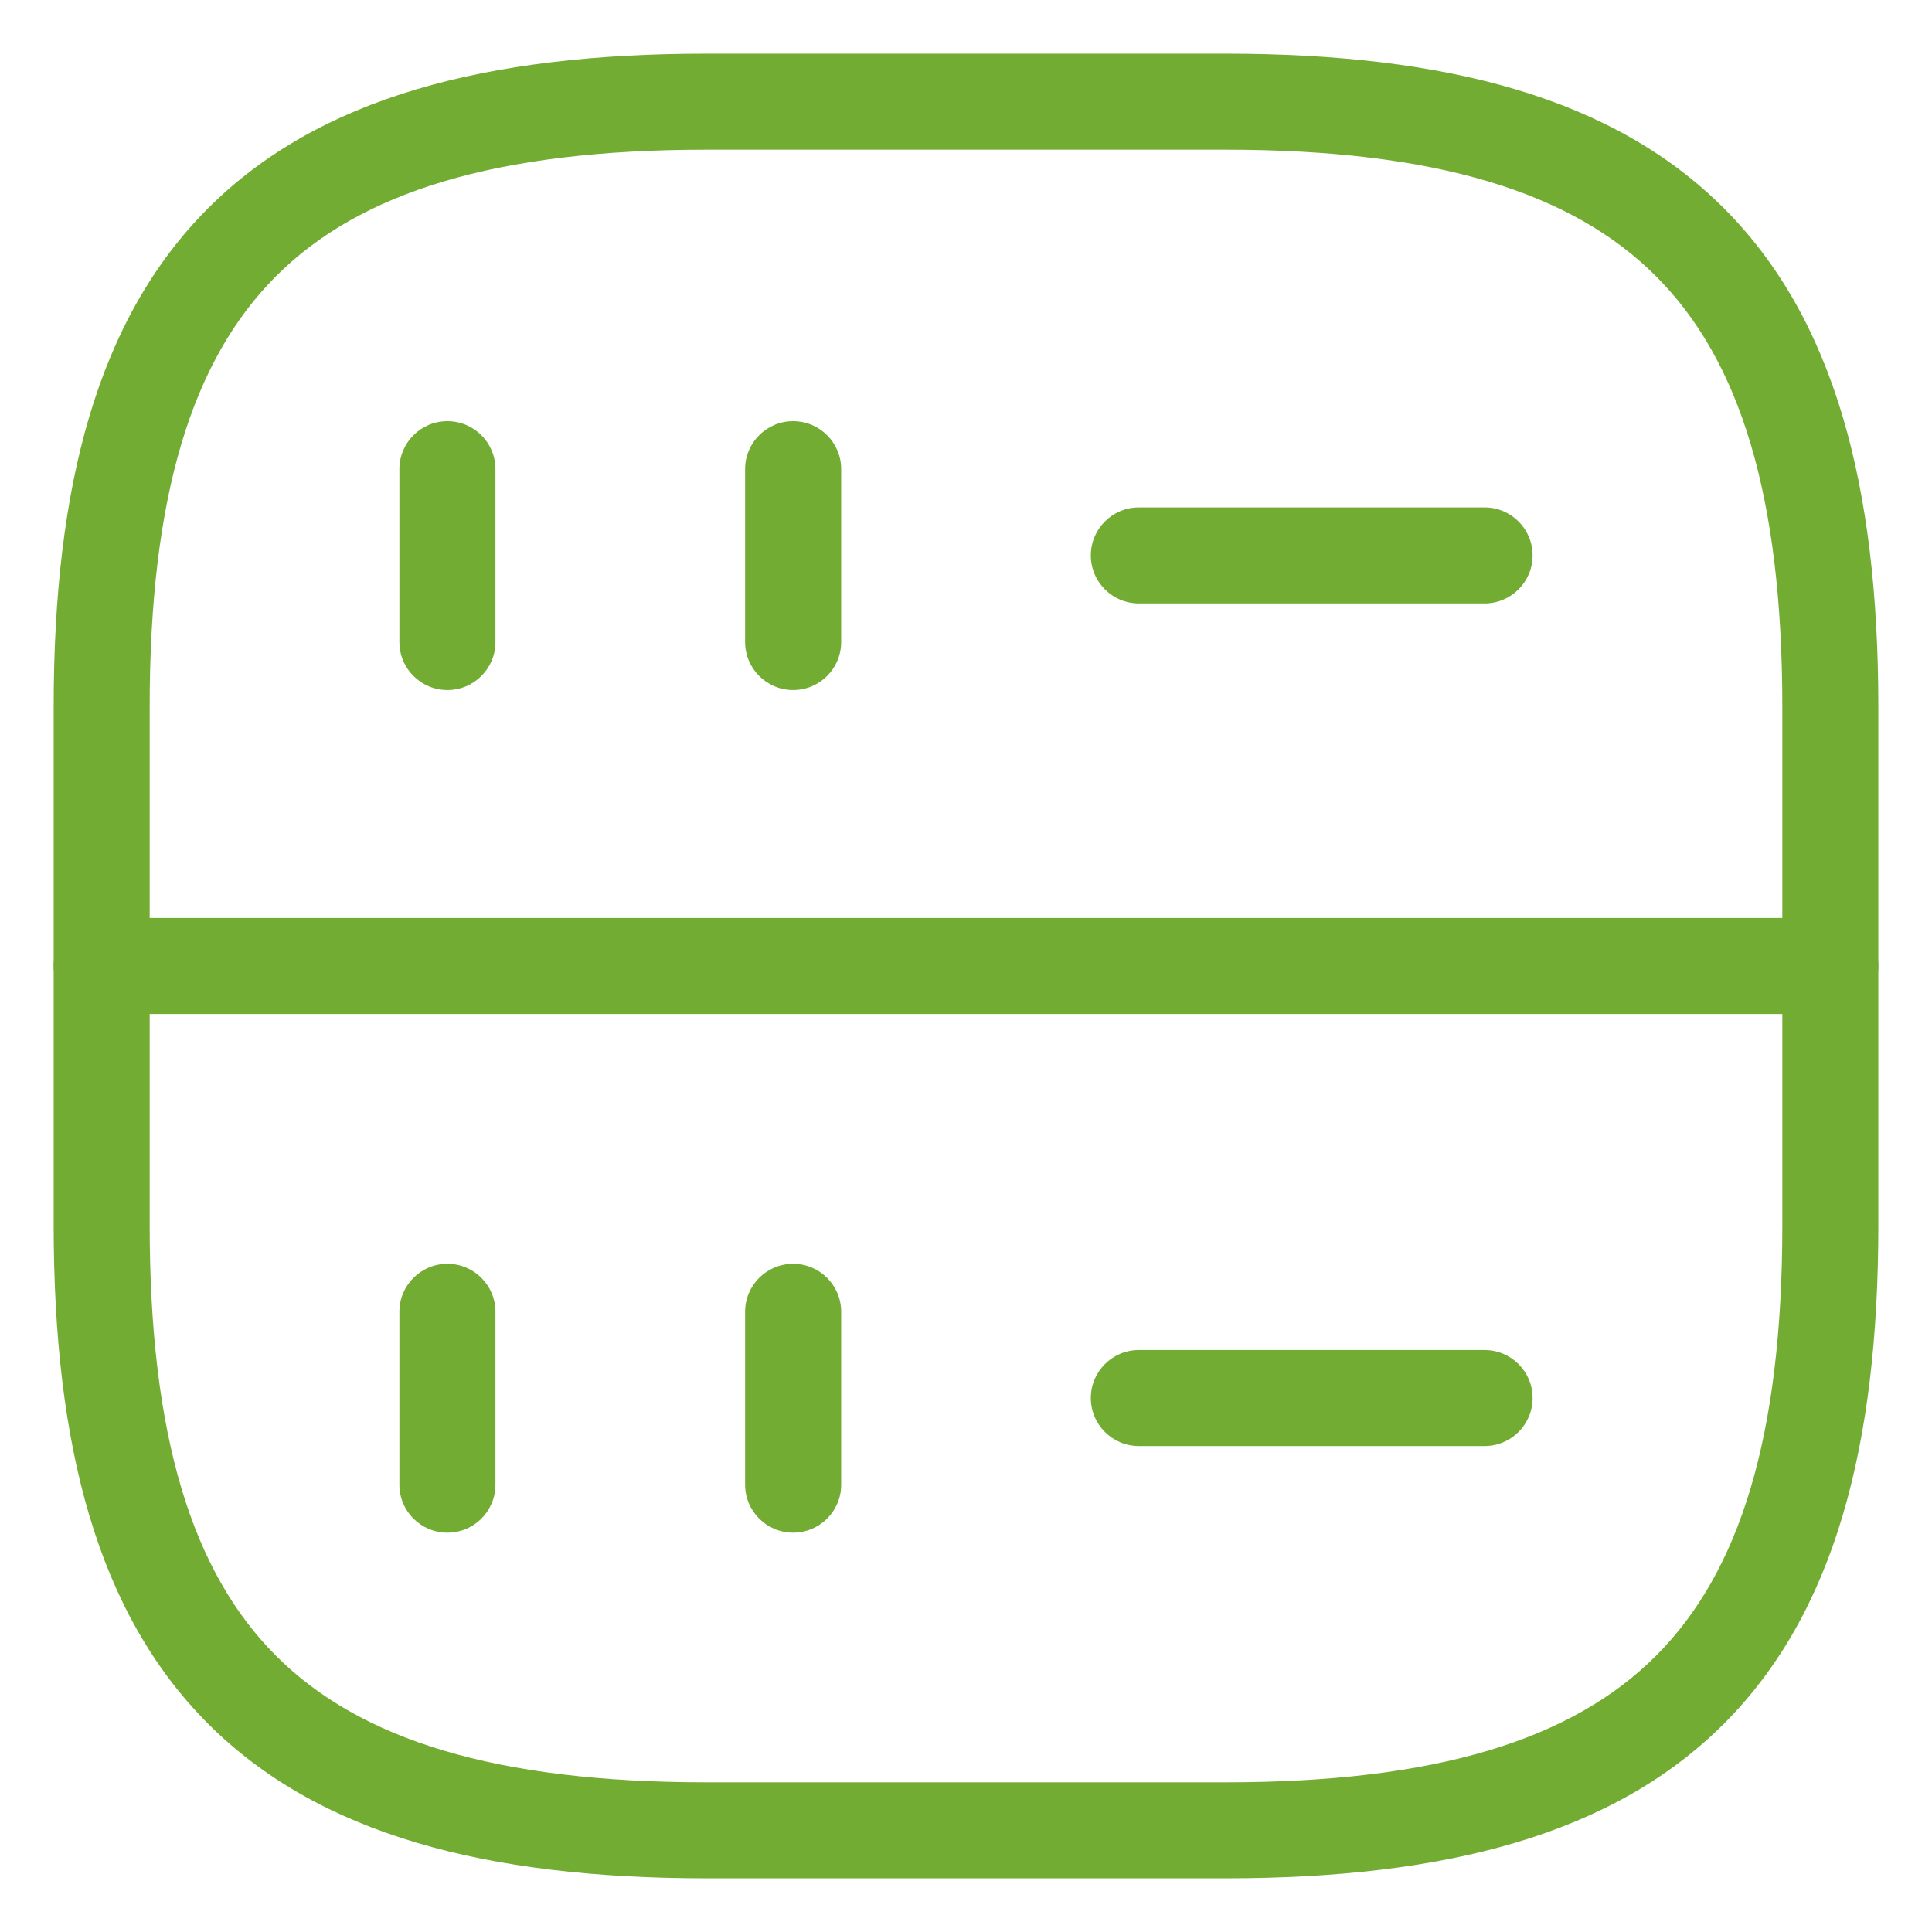
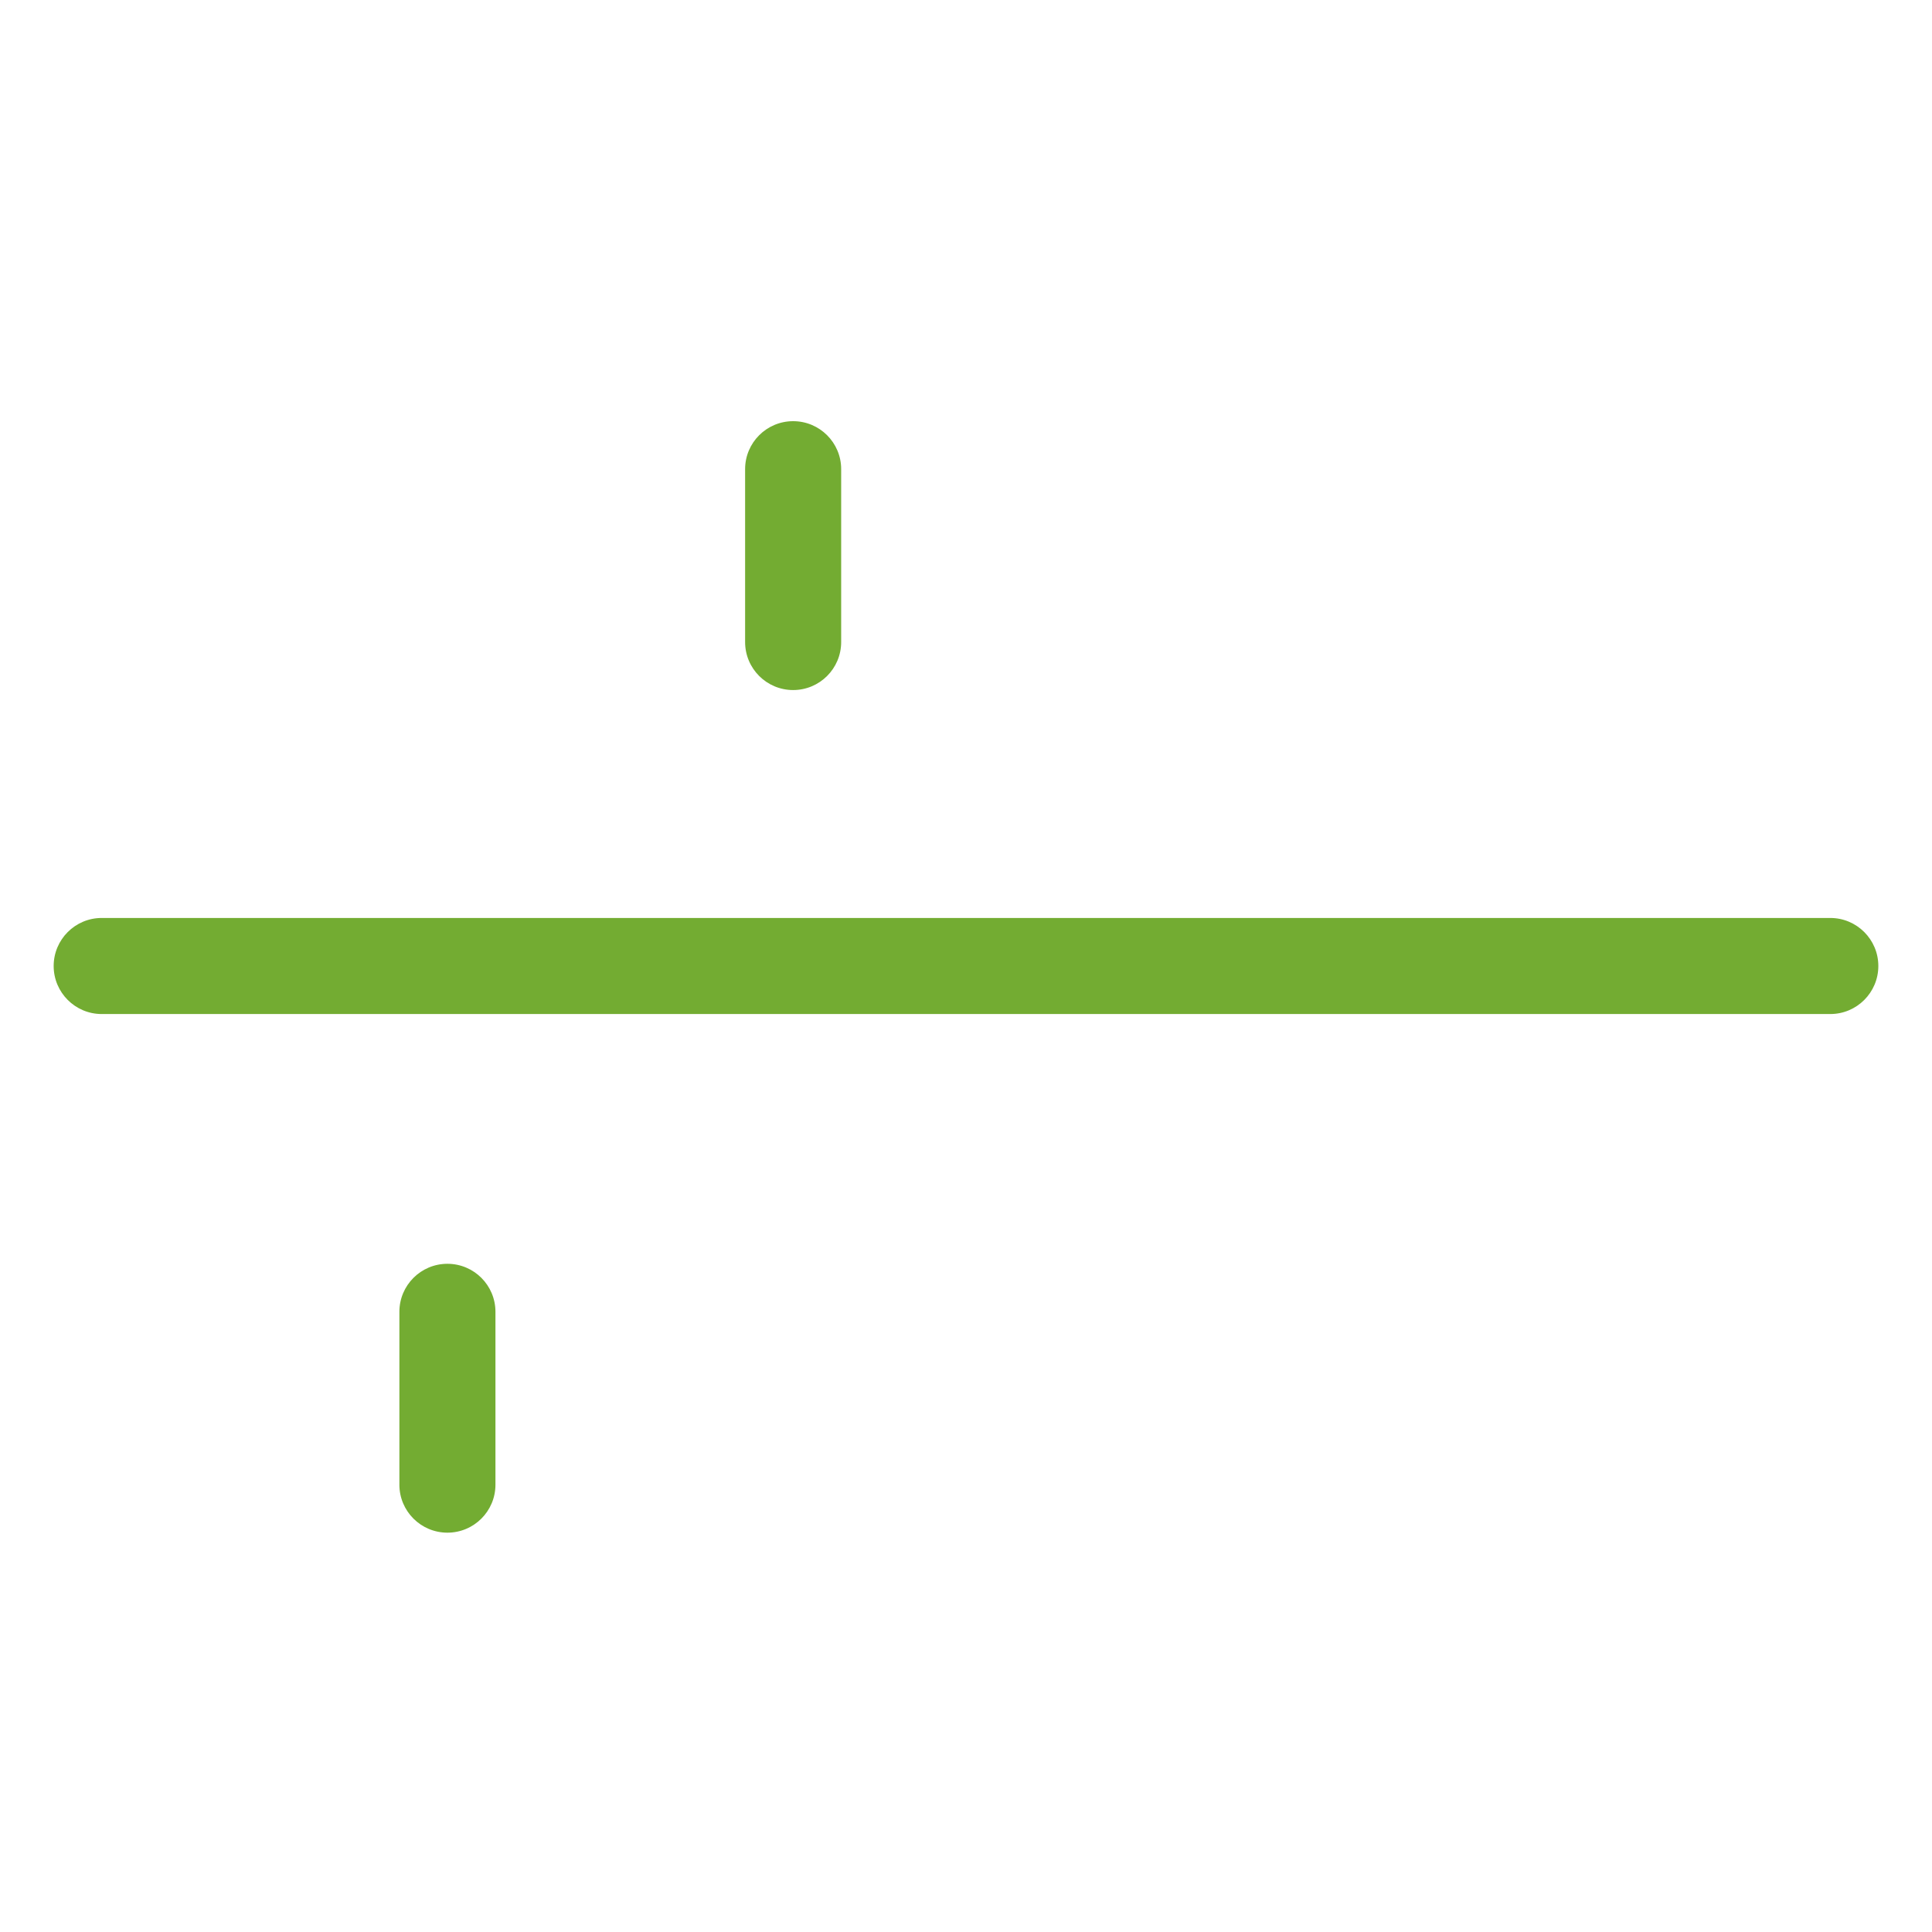
<svg xmlns="http://www.w3.org/2000/svg" width="36" height="36" viewBox="0 0 36 36" fill="none">
-   <path fill-rule="evenodd" clip-rule="evenodd" d="M8.337 7.848C8.831 7.848 9.232 8.248 9.232 8.742V11.963C9.232 12.458 8.831 12.858 8.337 12.858C7.843 12.858 7.442 12.458 7.442 11.963V8.742C7.442 8.248 7.843 7.848 8.337 7.848Z" fill="#73AC32" />
  <path fill-rule="evenodd" clip-rule="evenodd" d="M14.779 7.848C15.273 7.848 15.674 8.248 15.674 8.742V11.963C15.674 12.458 15.273 12.858 14.779 12.858C14.285 12.858 13.884 12.458 13.884 11.963V8.742C13.884 8.248 14.285 7.848 14.779 7.848Z" fill="#73AC32" />
-   <path fill-rule="evenodd" clip-rule="evenodd" d="M3.879 3.879C5.941 1.817 9.054 1 13.168 1H22.832C26.946 1 30.059 1.817 32.121 3.879C34.183 5.941 35 9.054 35 13.168V22.832C35 26.946 34.183 30.059 32.121 32.121C30.059 34.183 26.946 35 22.832 35H13.168C9.054 35 5.941 34.183 3.879 32.121C1.817 30.059 1 26.946 1 22.832V13.168C1 9.054 1.817 5.941 3.879 3.879ZM5.145 5.145C3.583 6.706 2.789 9.23 2.789 13.168V22.832C2.789 26.77 3.583 29.294 5.145 30.855C6.706 32.417 9.23 33.211 13.168 33.211H22.832C26.77 33.211 29.294 32.417 30.855 30.855C32.417 29.294 33.211 26.77 33.211 22.832V13.168C33.211 9.23 32.417 6.706 30.855 5.145C29.294 3.583 26.77 2.789 22.832 2.789H13.168C9.23 2.789 6.706 3.583 5.145 5.145Z" fill="#73AC32" />
  <path fill-rule="evenodd" clip-rule="evenodd" d="M8.337 23.549C8.831 23.549 9.232 23.949 9.232 24.444V27.665C9.232 28.159 8.831 28.559 8.337 28.559C7.843 28.559 7.442 28.159 7.442 27.665V24.444C7.442 23.949 7.843 23.549 8.337 23.549Z" fill="#73AC32" />
-   <path fill-rule="evenodd" clip-rule="evenodd" d="M14.779 23.549C15.273 23.549 15.674 23.949 15.674 24.444V27.665C15.674 28.159 15.273 28.559 14.779 28.559C14.285 28.559 13.884 28.159 13.884 27.665V24.444C13.884 23.949 14.285 23.549 14.779 23.549Z" fill="#73AC32" />
-   <path fill-rule="evenodd" clip-rule="evenodd" d="M20.326 10.349C20.326 9.855 20.727 9.455 21.221 9.455H27.663C28.157 9.455 28.558 9.855 28.558 10.349C28.558 10.844 28.157 11.244 27.663 11.244H21.221C20.727 11.244 20.326 10.844 20.326 10.349Z" fill="#73AC32" />
-   <path fill-rule="evenodd" clip-rule="evenodd" d="M20.326 26.05C20.326 25.556 20.727 25.156 21.221 25.156H27.663C28.157 25.156 28.558 25.556 28.558 26.05C28.558 26.545 28.157 26.945 27.663 26.945H21.221C20.727 26.945 20.326 26.545 20.326 26.05Z" fill="#73AC32" />
  <path fill-rule="evenodd" clip-rule="evenodd" d="M1 18C1 17.506 1.401 17.105 1.895 17.105H34.105C34.599 17.105 35 17.506 35 18C35 18.494 34.599 18.895 34.105 18.895H1.895C1.401 18.895 1 18.494 1 18Z" fill="#73AC32" />
</svg>